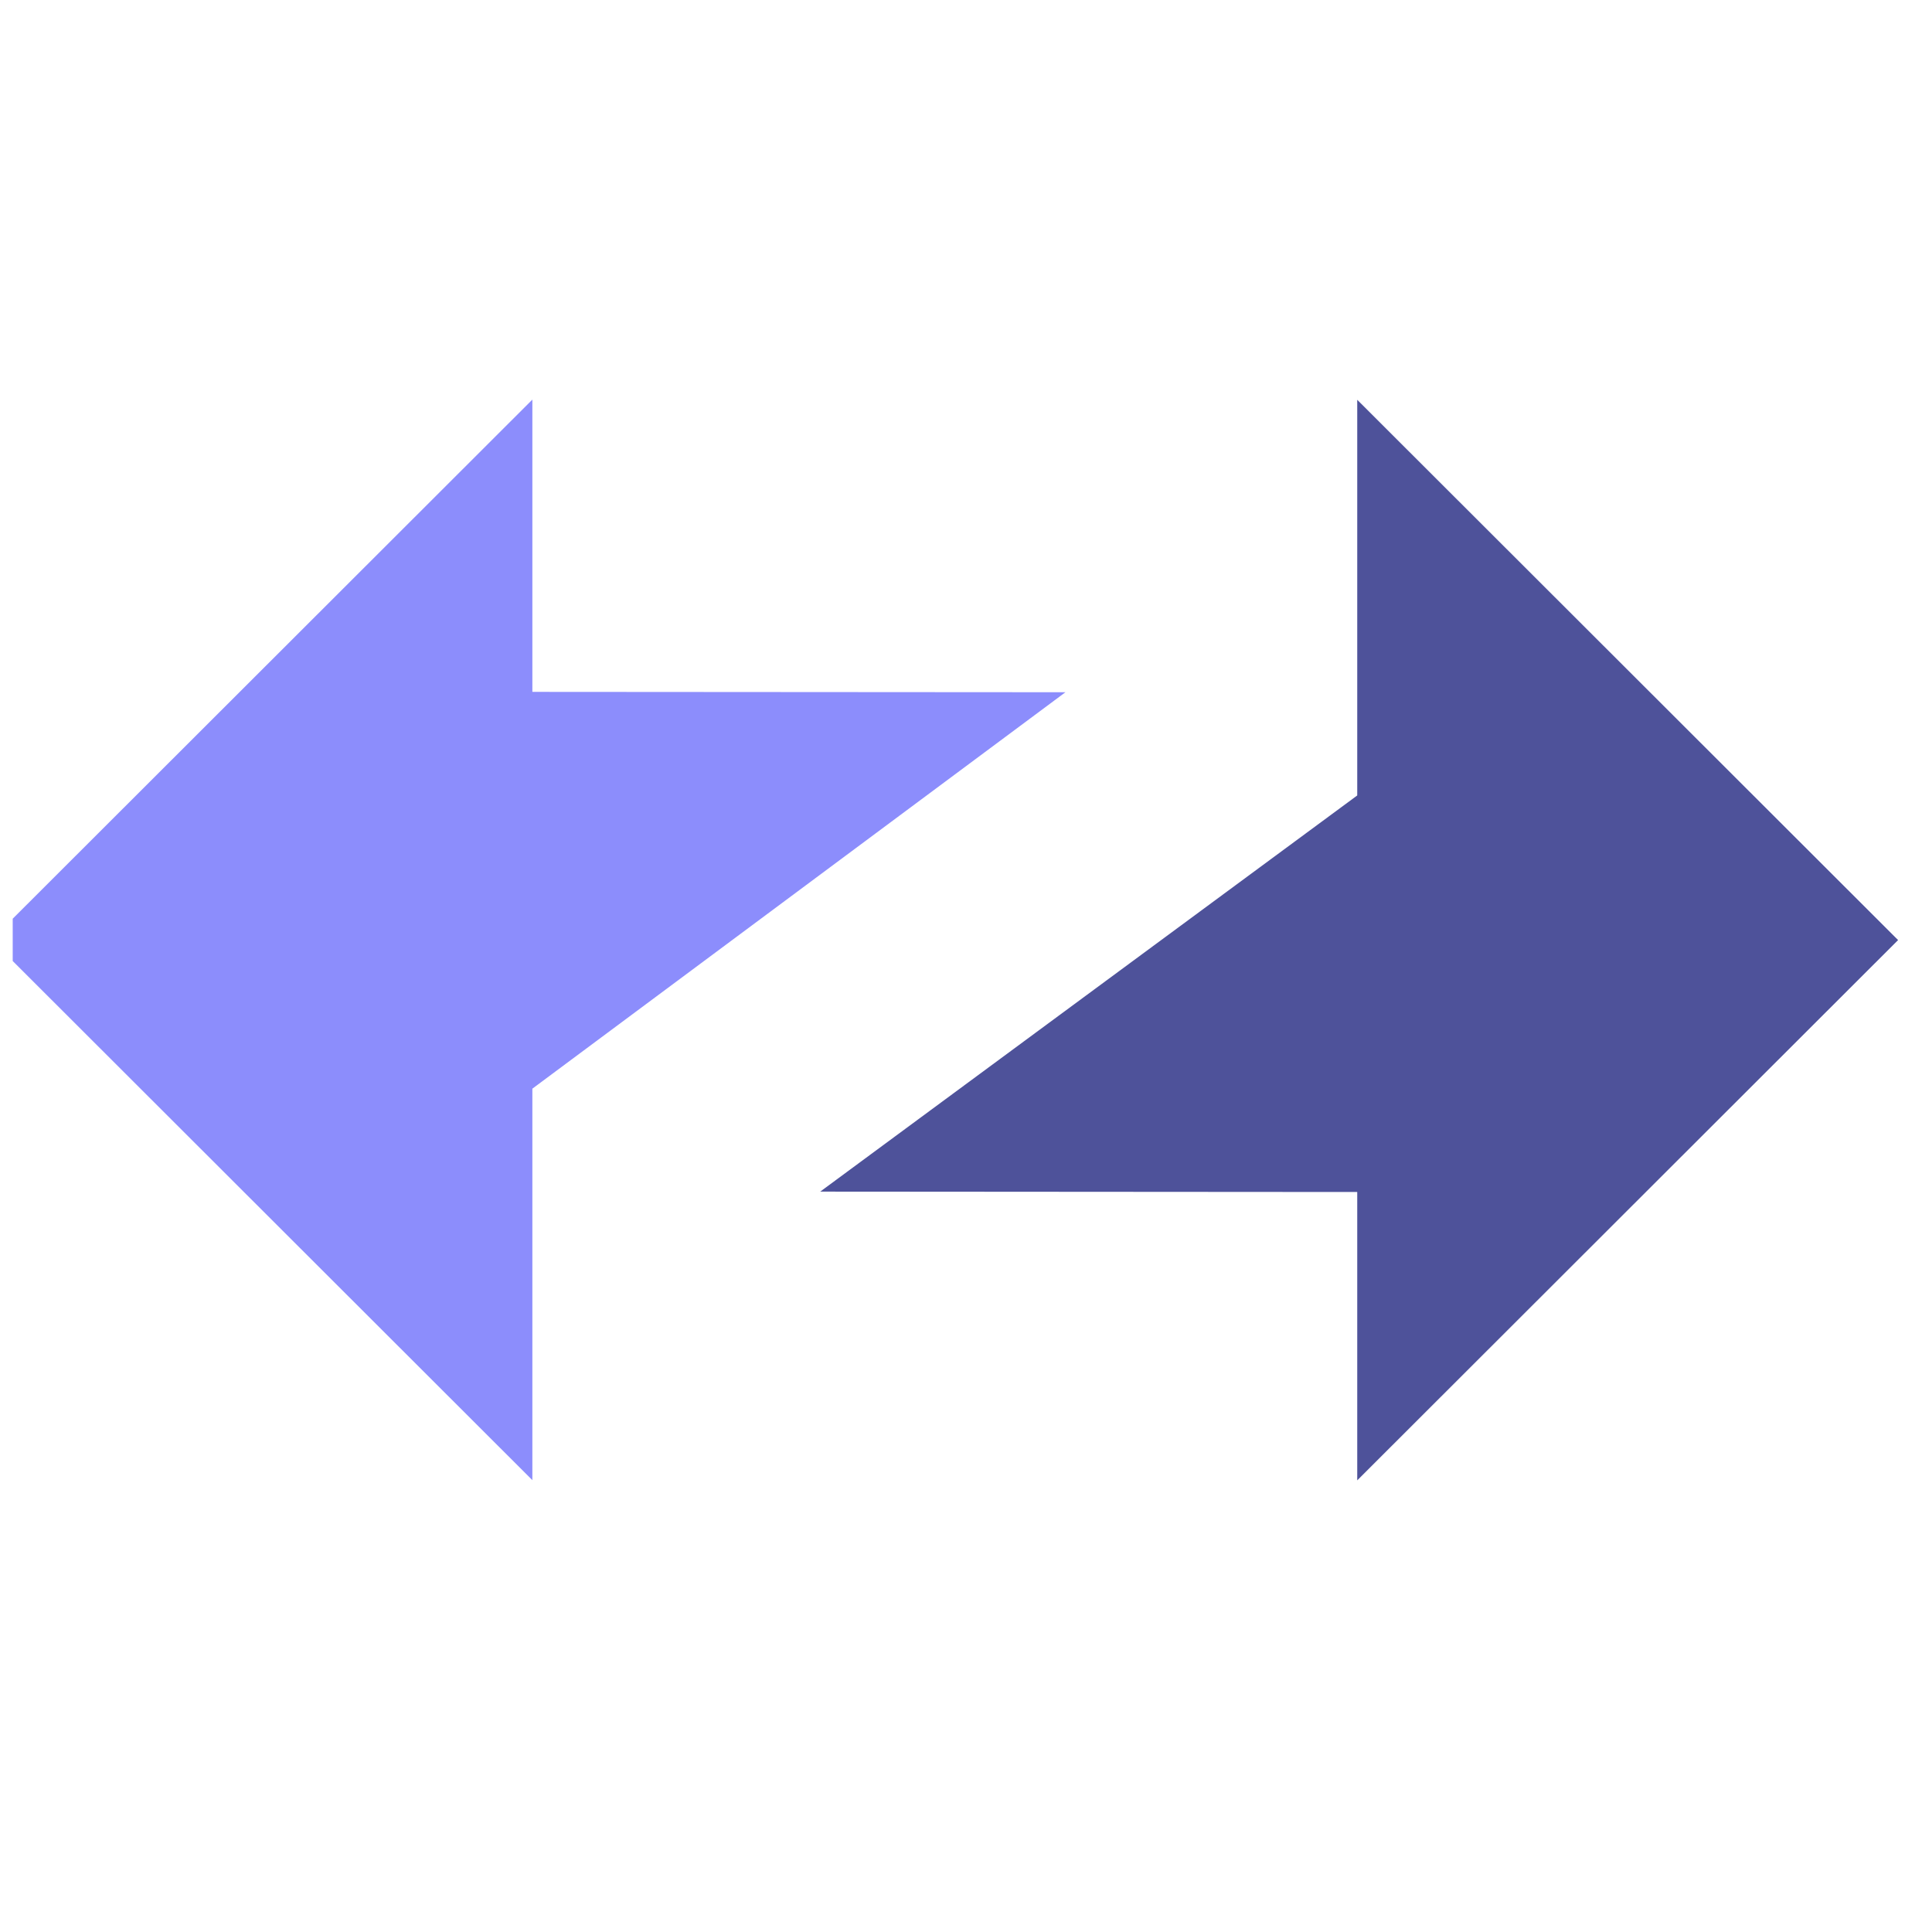
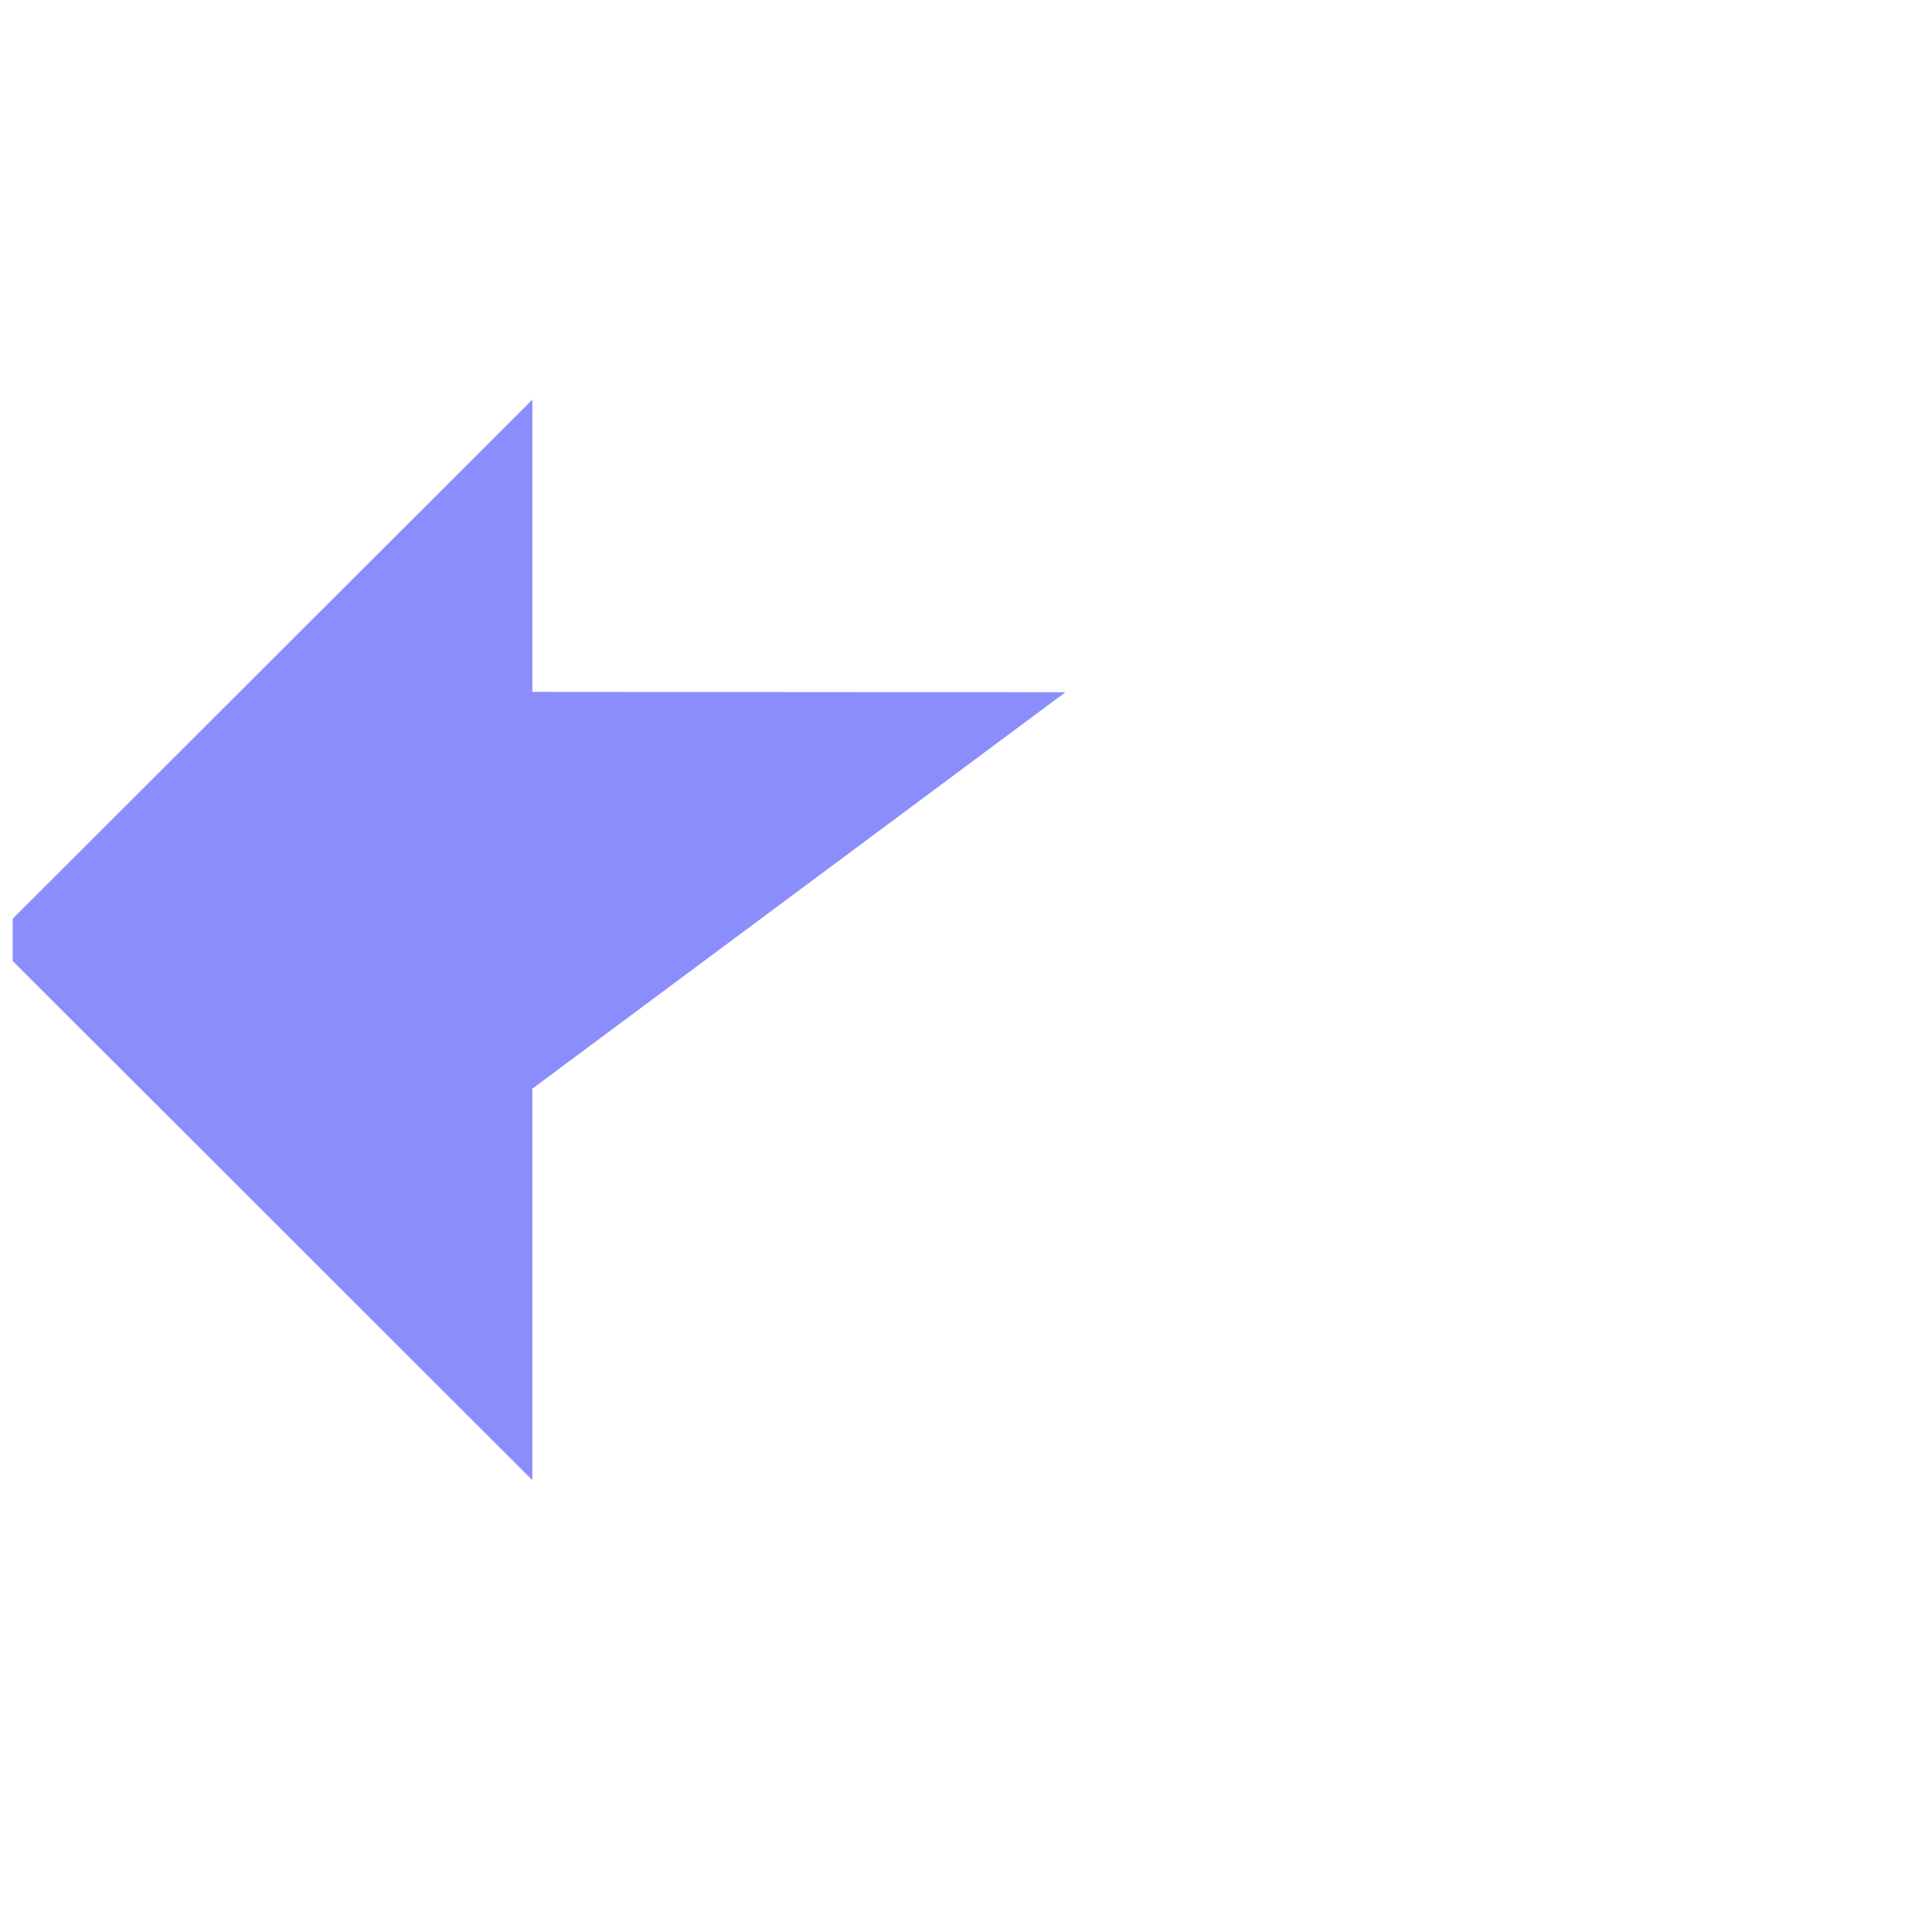
<svg xmlns="http://www.w3.org/2000/svg" width="114" height="114" viewBox="0 0 114 114" fill="none">
  <g clip-path="url(#clip0_582_8854)">
-     <path fill-rule="evenodd" clip-rule="evenodd" d="M111.999 55.47L80.085 23.59V46.937L48.398 70.313L80.085 70.335V87.35L111.999 55.47Z" fill="#4E529A" />
    <path fill-rule="evenodd" clip-rule="evenodd" d="M-0.5 55.458L31.413 87.338V64.238L62.868 40.846L31.413 40.825V23.579L-0.5 55.458Z" fill="#8C8DFC" />
  </g>
  <defs>
    <clipPath id="clip0_582_8854">
      <rect width="112.5" height="112.5" fill="white" transform="translate(0.75 0.922)" />
    </clipPath>
  </defs>
</svg>